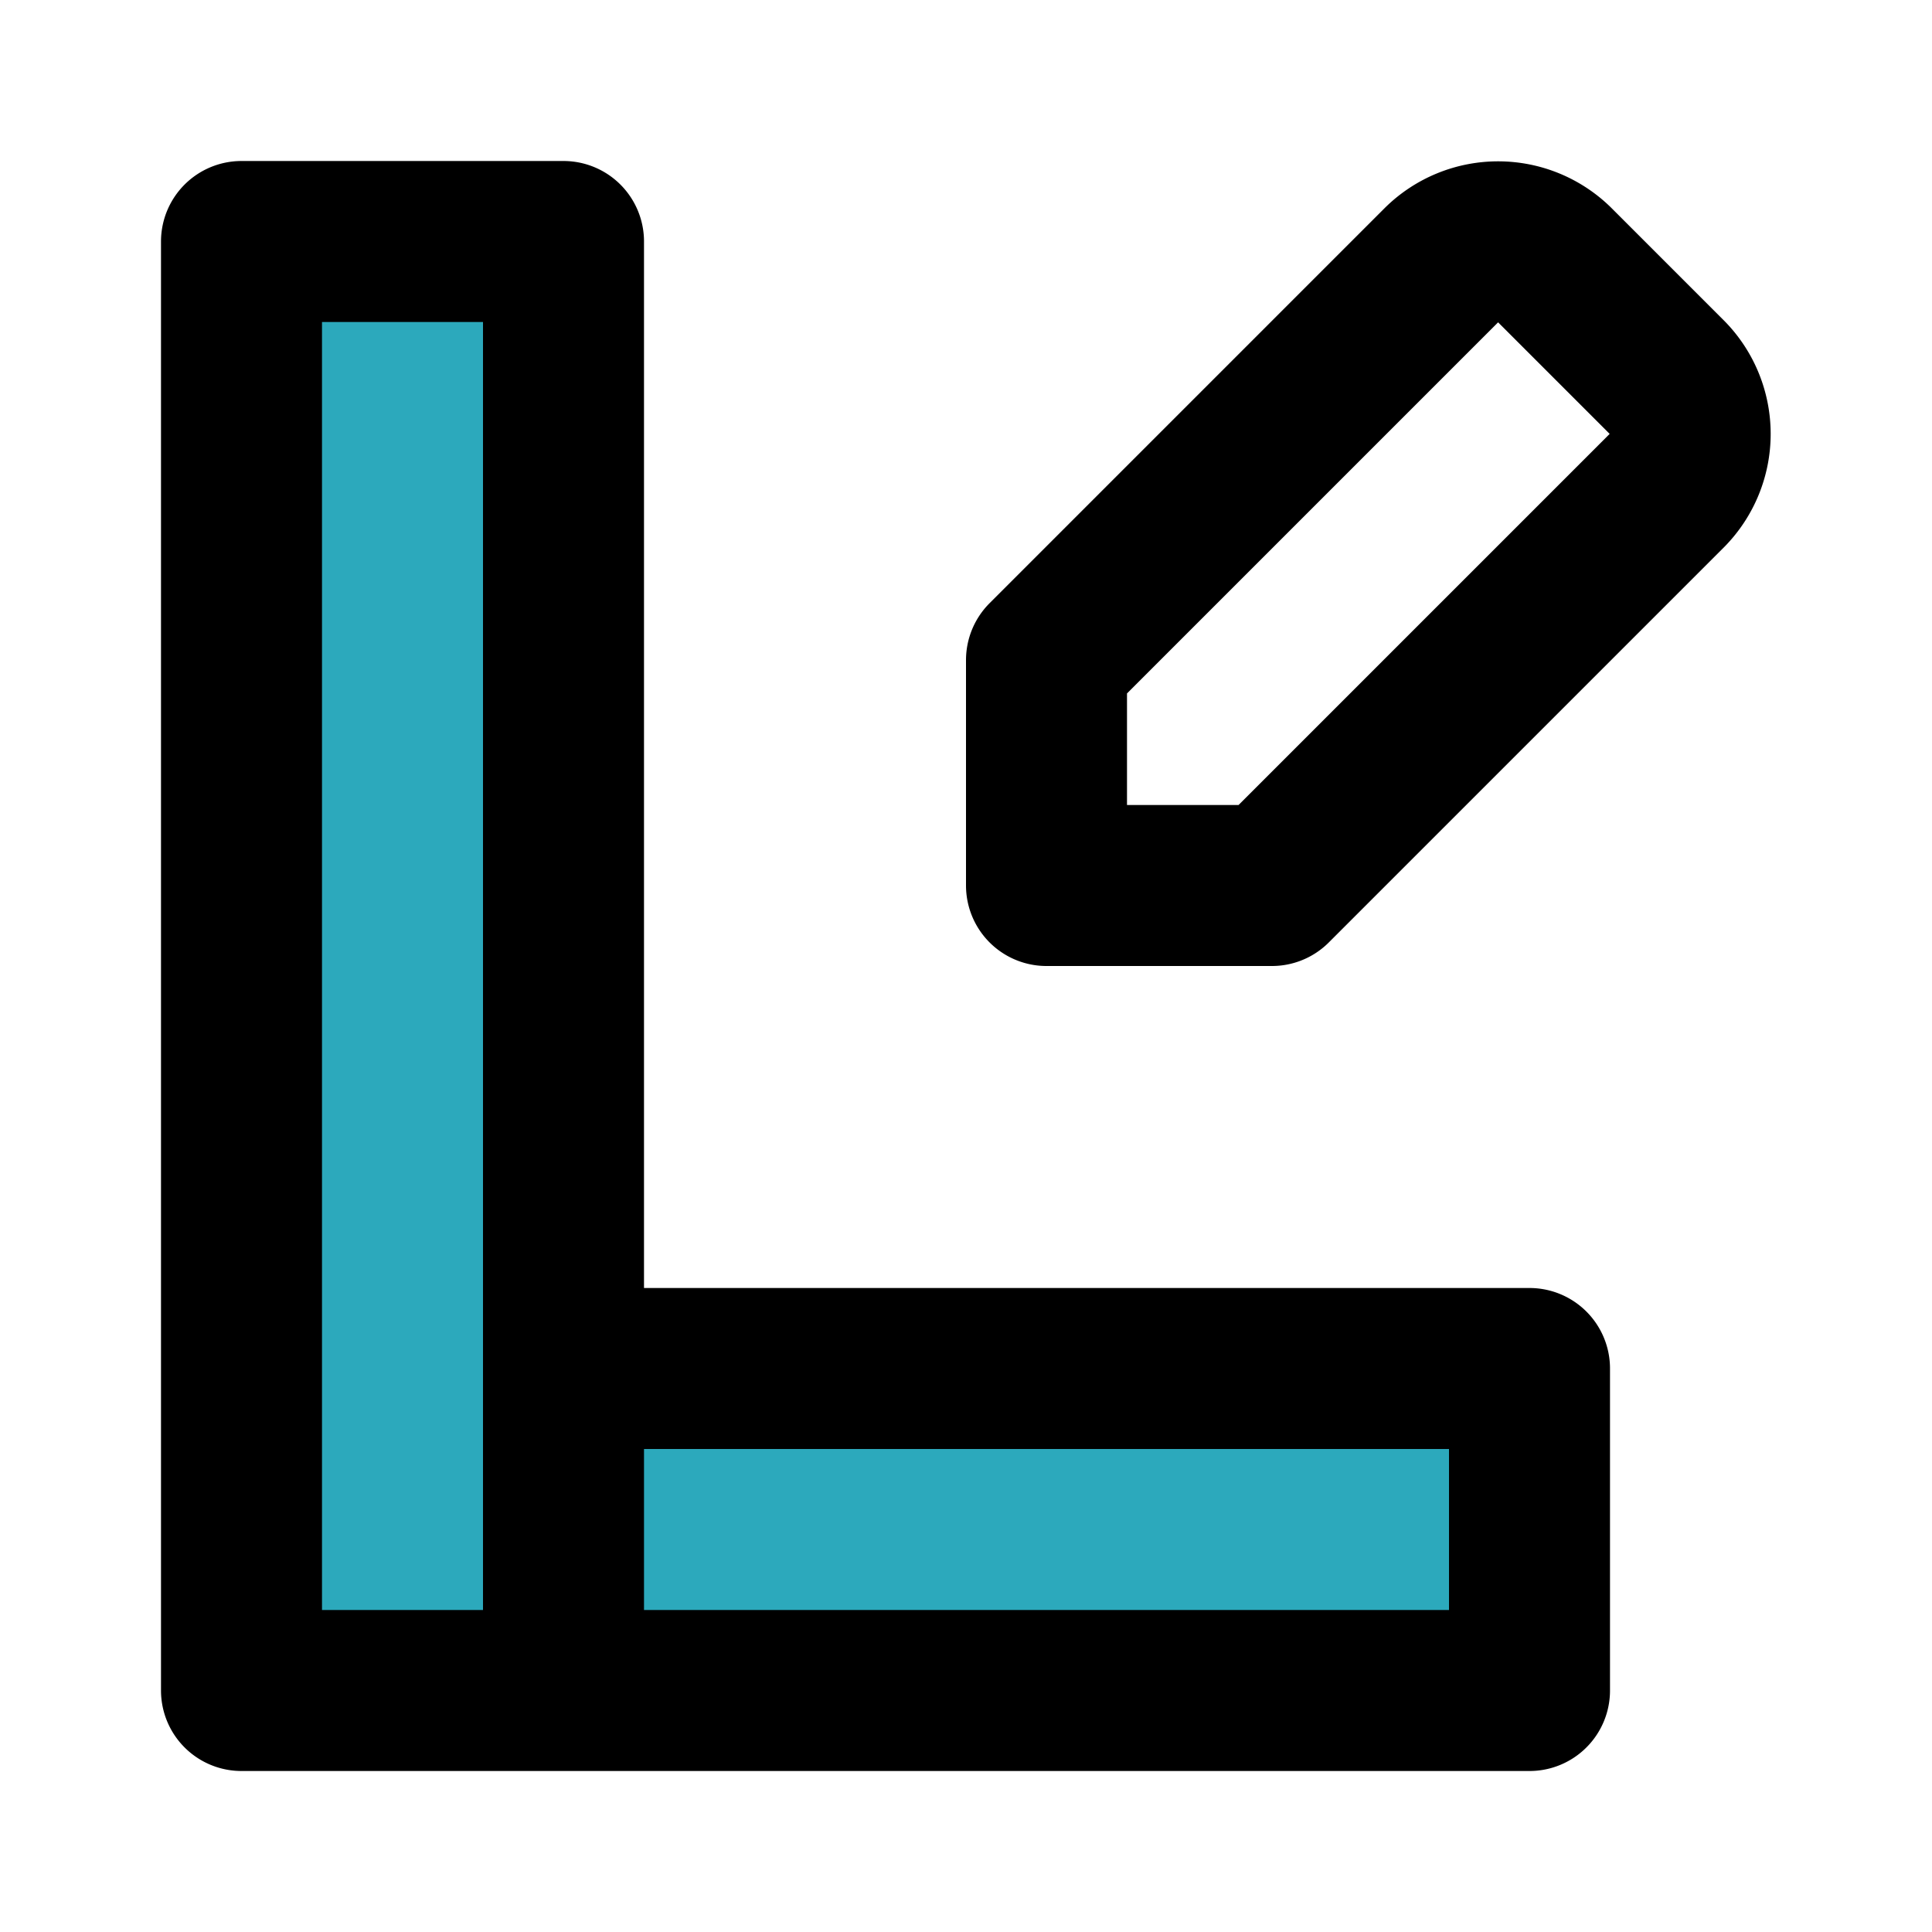
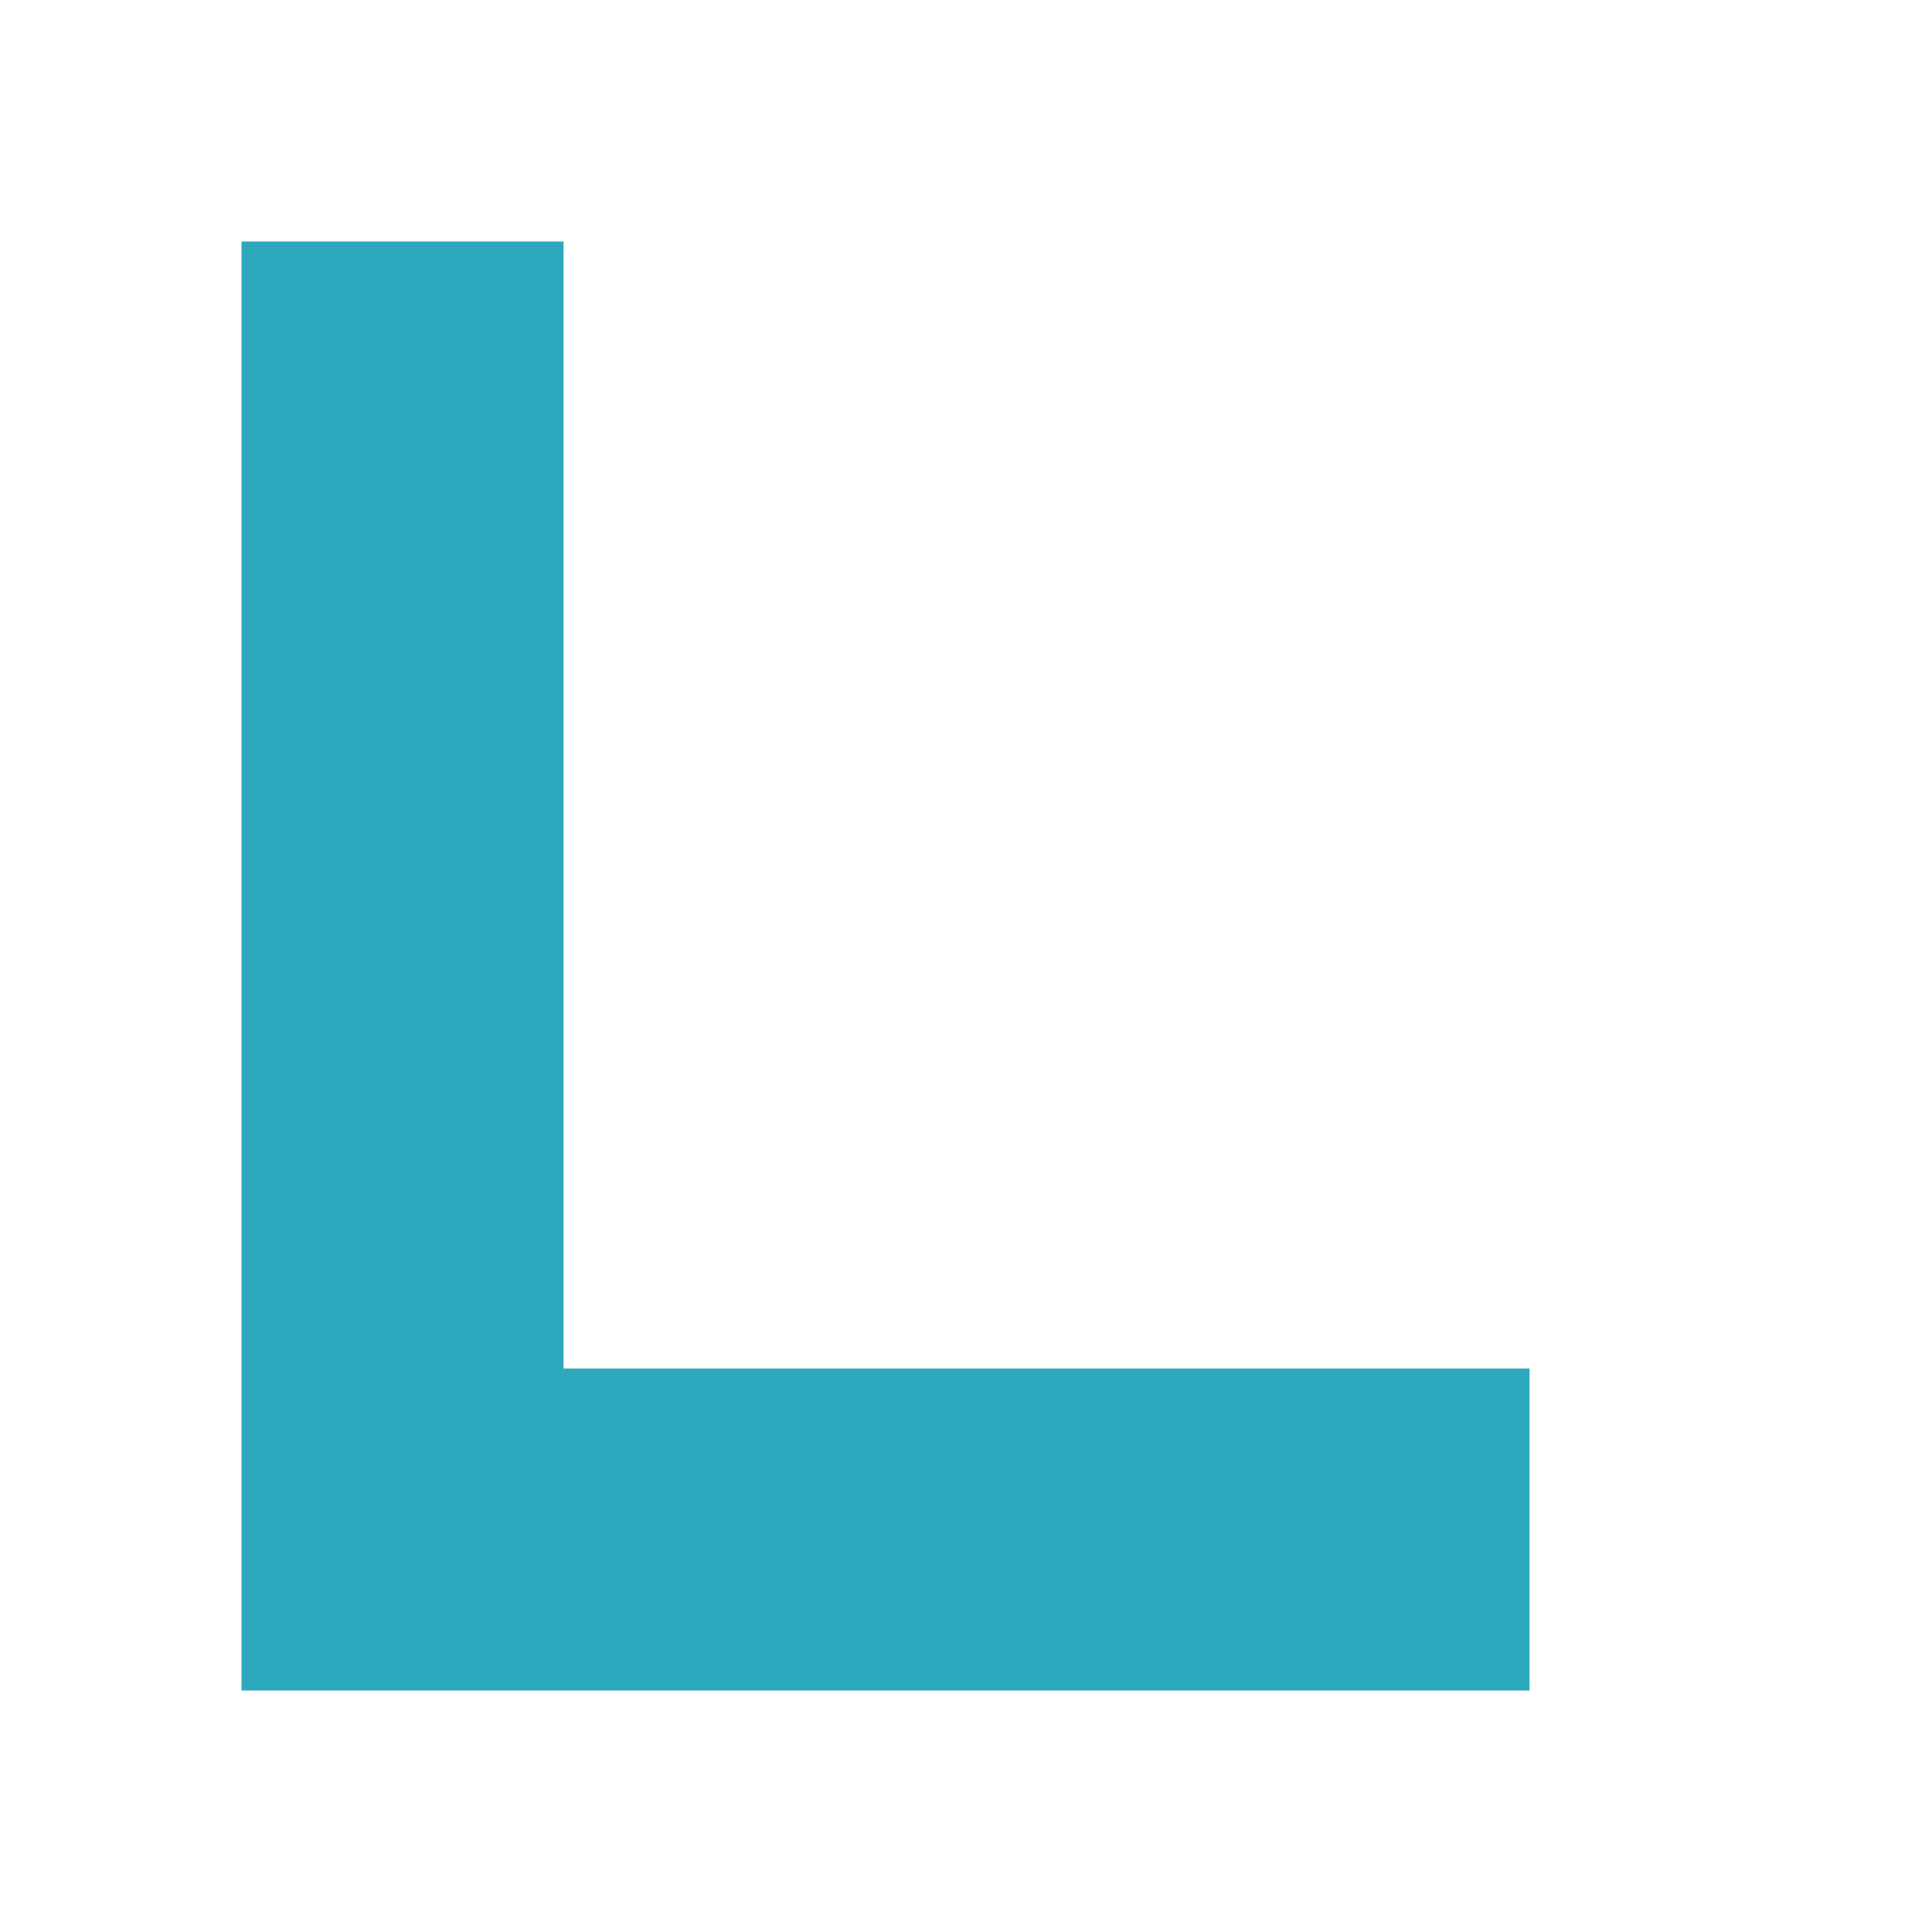
<svg xmlns="http://www.w3.org/2000/svg" fill="#000000" width="800px" height="800px" viewBox="0 0 24 24" id="pencil-ruler" data-name="Flat Line" class="icon flat-line">
  <polygon id="secondary" points="7 17 7 3 3 3 3 21 19 21 19 17 7 17" style="fill: rgb(44, 169, 188); stroke-width: 2;" />
-   <path id="primary" d="M20.71,6.09,15.8,11H13V8.2l4.91-4.91a1,1,0,0,1,1.4,0l1.4,1.4A1,1,0,0,1,20.71,6.09ZM3,3V21H7V3ZM19,21H7V17H19Z" style="fill: none; stroke: rgb(0, 0, 0); stroke-linecap: round; stroke-linejoin: round; stroke-width: 2;" />
</svg>